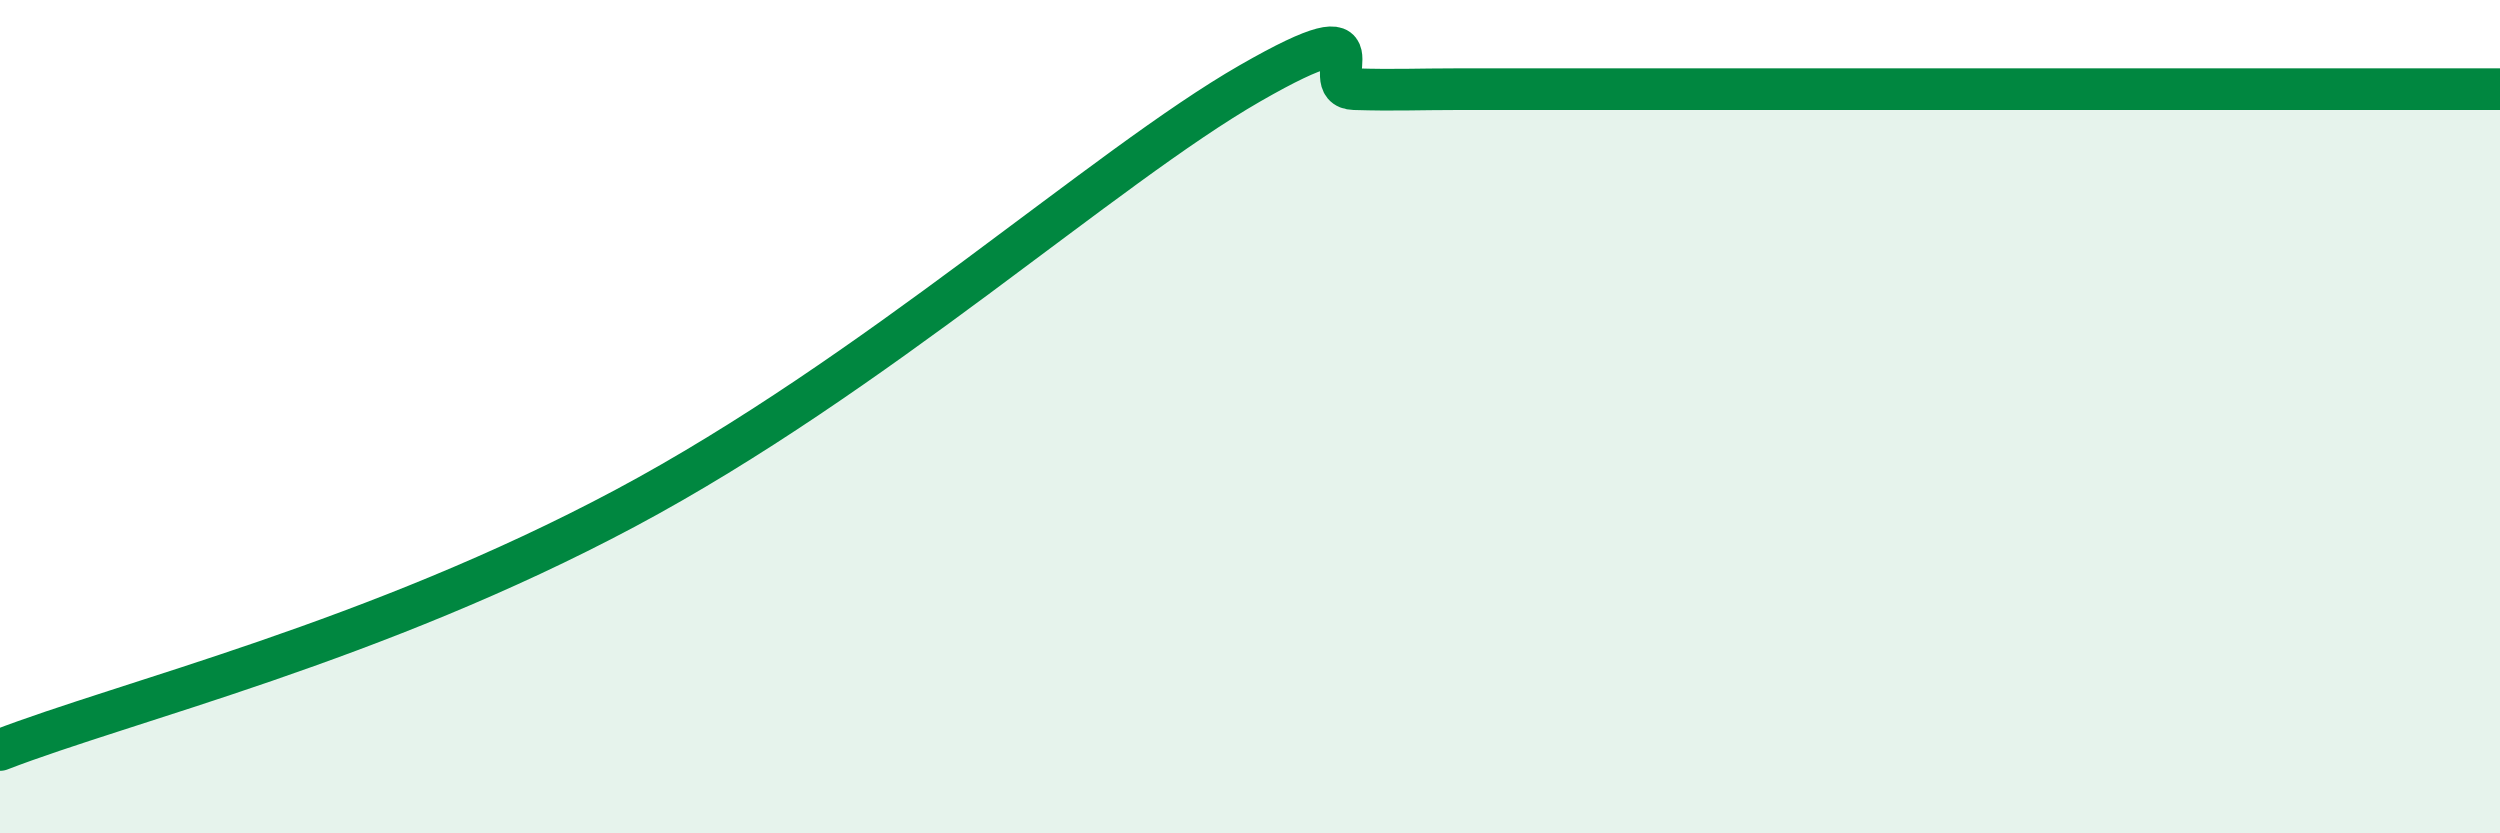
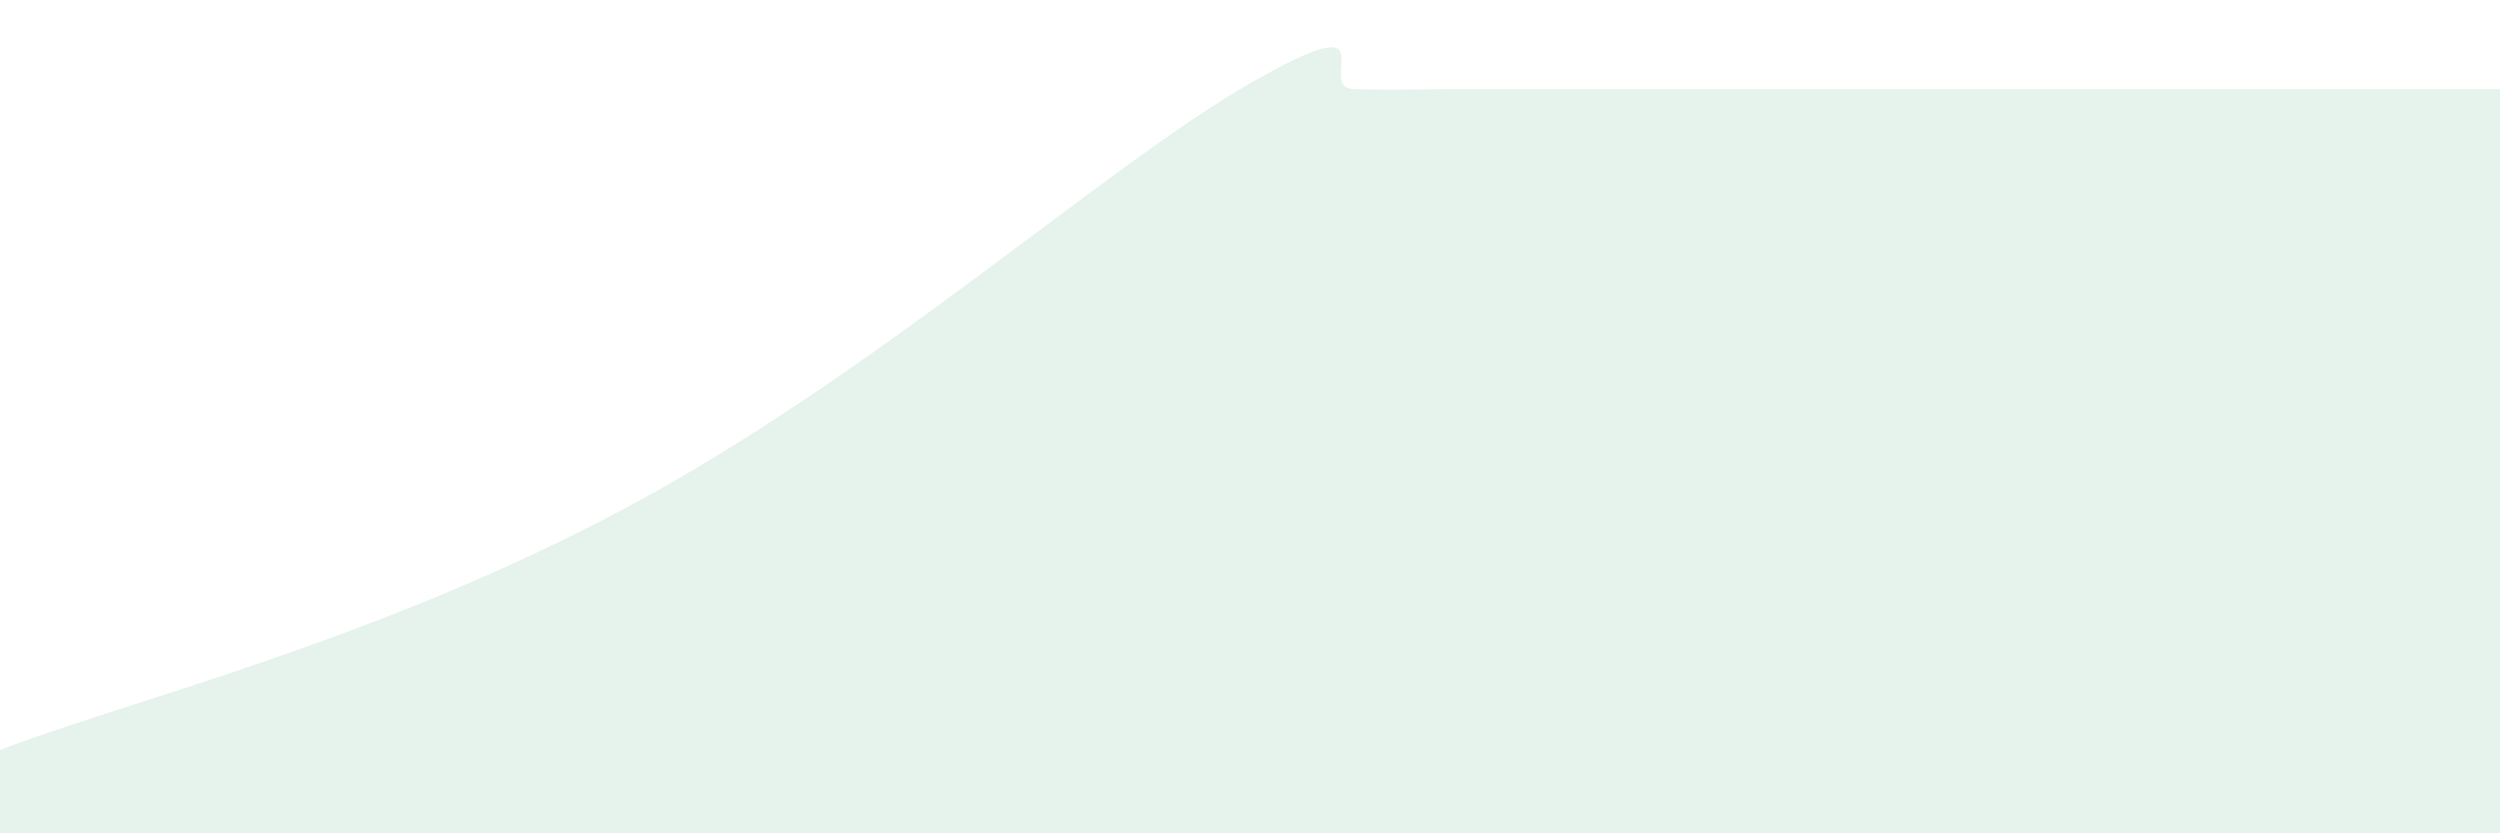
<svg xmlns="http://www.w3.org/2000/svg" width="60" height="20" viewBox="0 0 60 20">
  <path d="M 0,18 C 3,16.84 9,15.4 15,12.2 C 21,9 26.5,4.01 30,2 C 33.5,-0.01 31.5,2.11 32.5,2.14 C 33.5,2.17 34,2.14 35,2.14 C 36,2.14 36.5,2.14 37.5,2.14 C 38.5,2.14 39,2.14 40,2.14 C 41,2.14 41.5,2.14 42.5,2.14 C 43.5,2.14 44,2.14 45,2.14 C 46,2.14 46.5,2.14 47.5,2.14 C 48.5,2.14 49,2.14 50,2.14 C 51,2.14 51.5,2.14 52.5,2.14 C 53.5,2.14 54,2.14 55,2.14 C 56,2.14 56.5,2.14 57.5,2.14 C 58.5,2.14 59.5,2.14 60,2.14L60 20L0 20Z" fill="#008740" opacity="0.1" stroke-linecap="round" stroke-linejoin="round" />
-   <path d="M 0,18 C 3,16.84 9,15.4 15,12.2 C 21,9 26.5,4.01 30,2 C 33.5,-0.01 31.5,2.11 32.5,2.14 C 33.5,2.17 34,2.14 35,2.14 C 36,2.14 36.5,2.14 37.5,2.14 C 38.5,2.14 39,2.14 40,2.14 C 41,2.14 41.5,2.14 42.5,2.14 C 43.5,2.14 44,2.14 45,2.14 C 46,2.14 46.5,2.14 47.5,2.14 C 48.5,2.14 49,2.14 50,2.14 C 51,2.14 51.5,2.14 52.5,2.14 C 53.5,2.14 54,2.14 55,2.14 C 56,2.14 56.5,2.14 57.5,2.14 C 58.5,2.14 59.5,2.14 60,2.14" stroke="#008740" stroke-width="1" fill="none" stroke-linecap="round" stroke-linejoin="round" />
</svg>